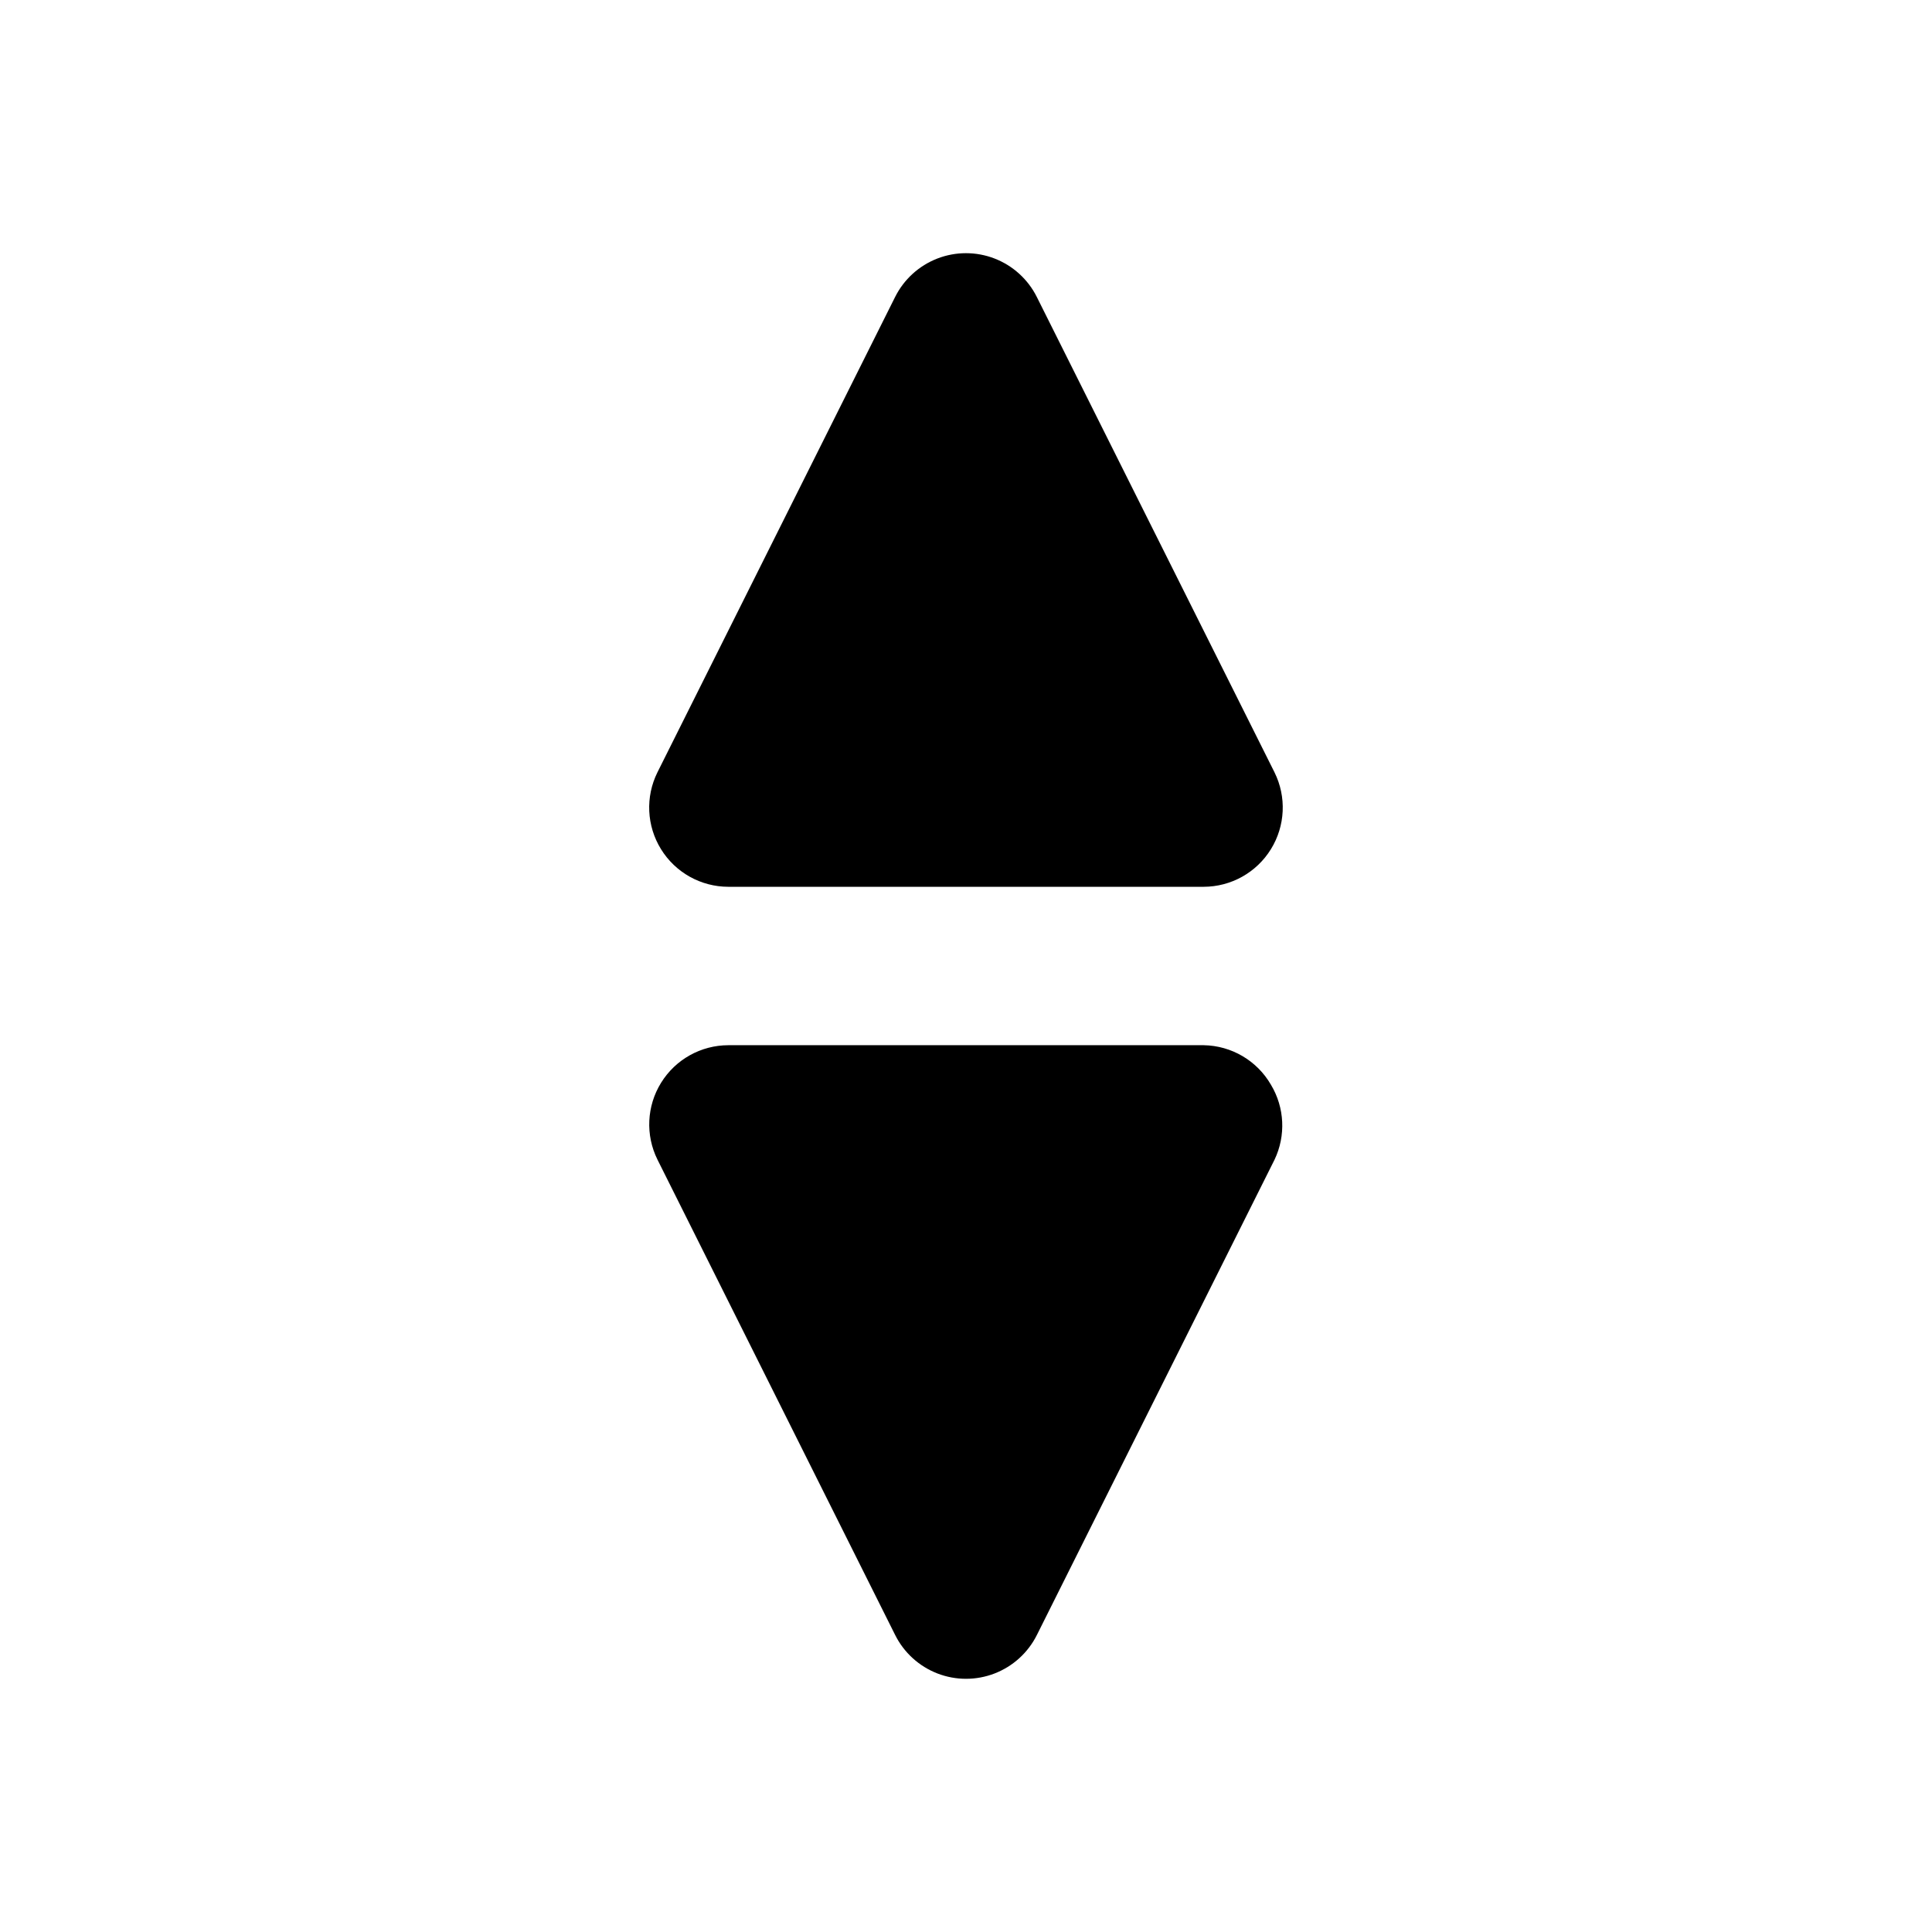
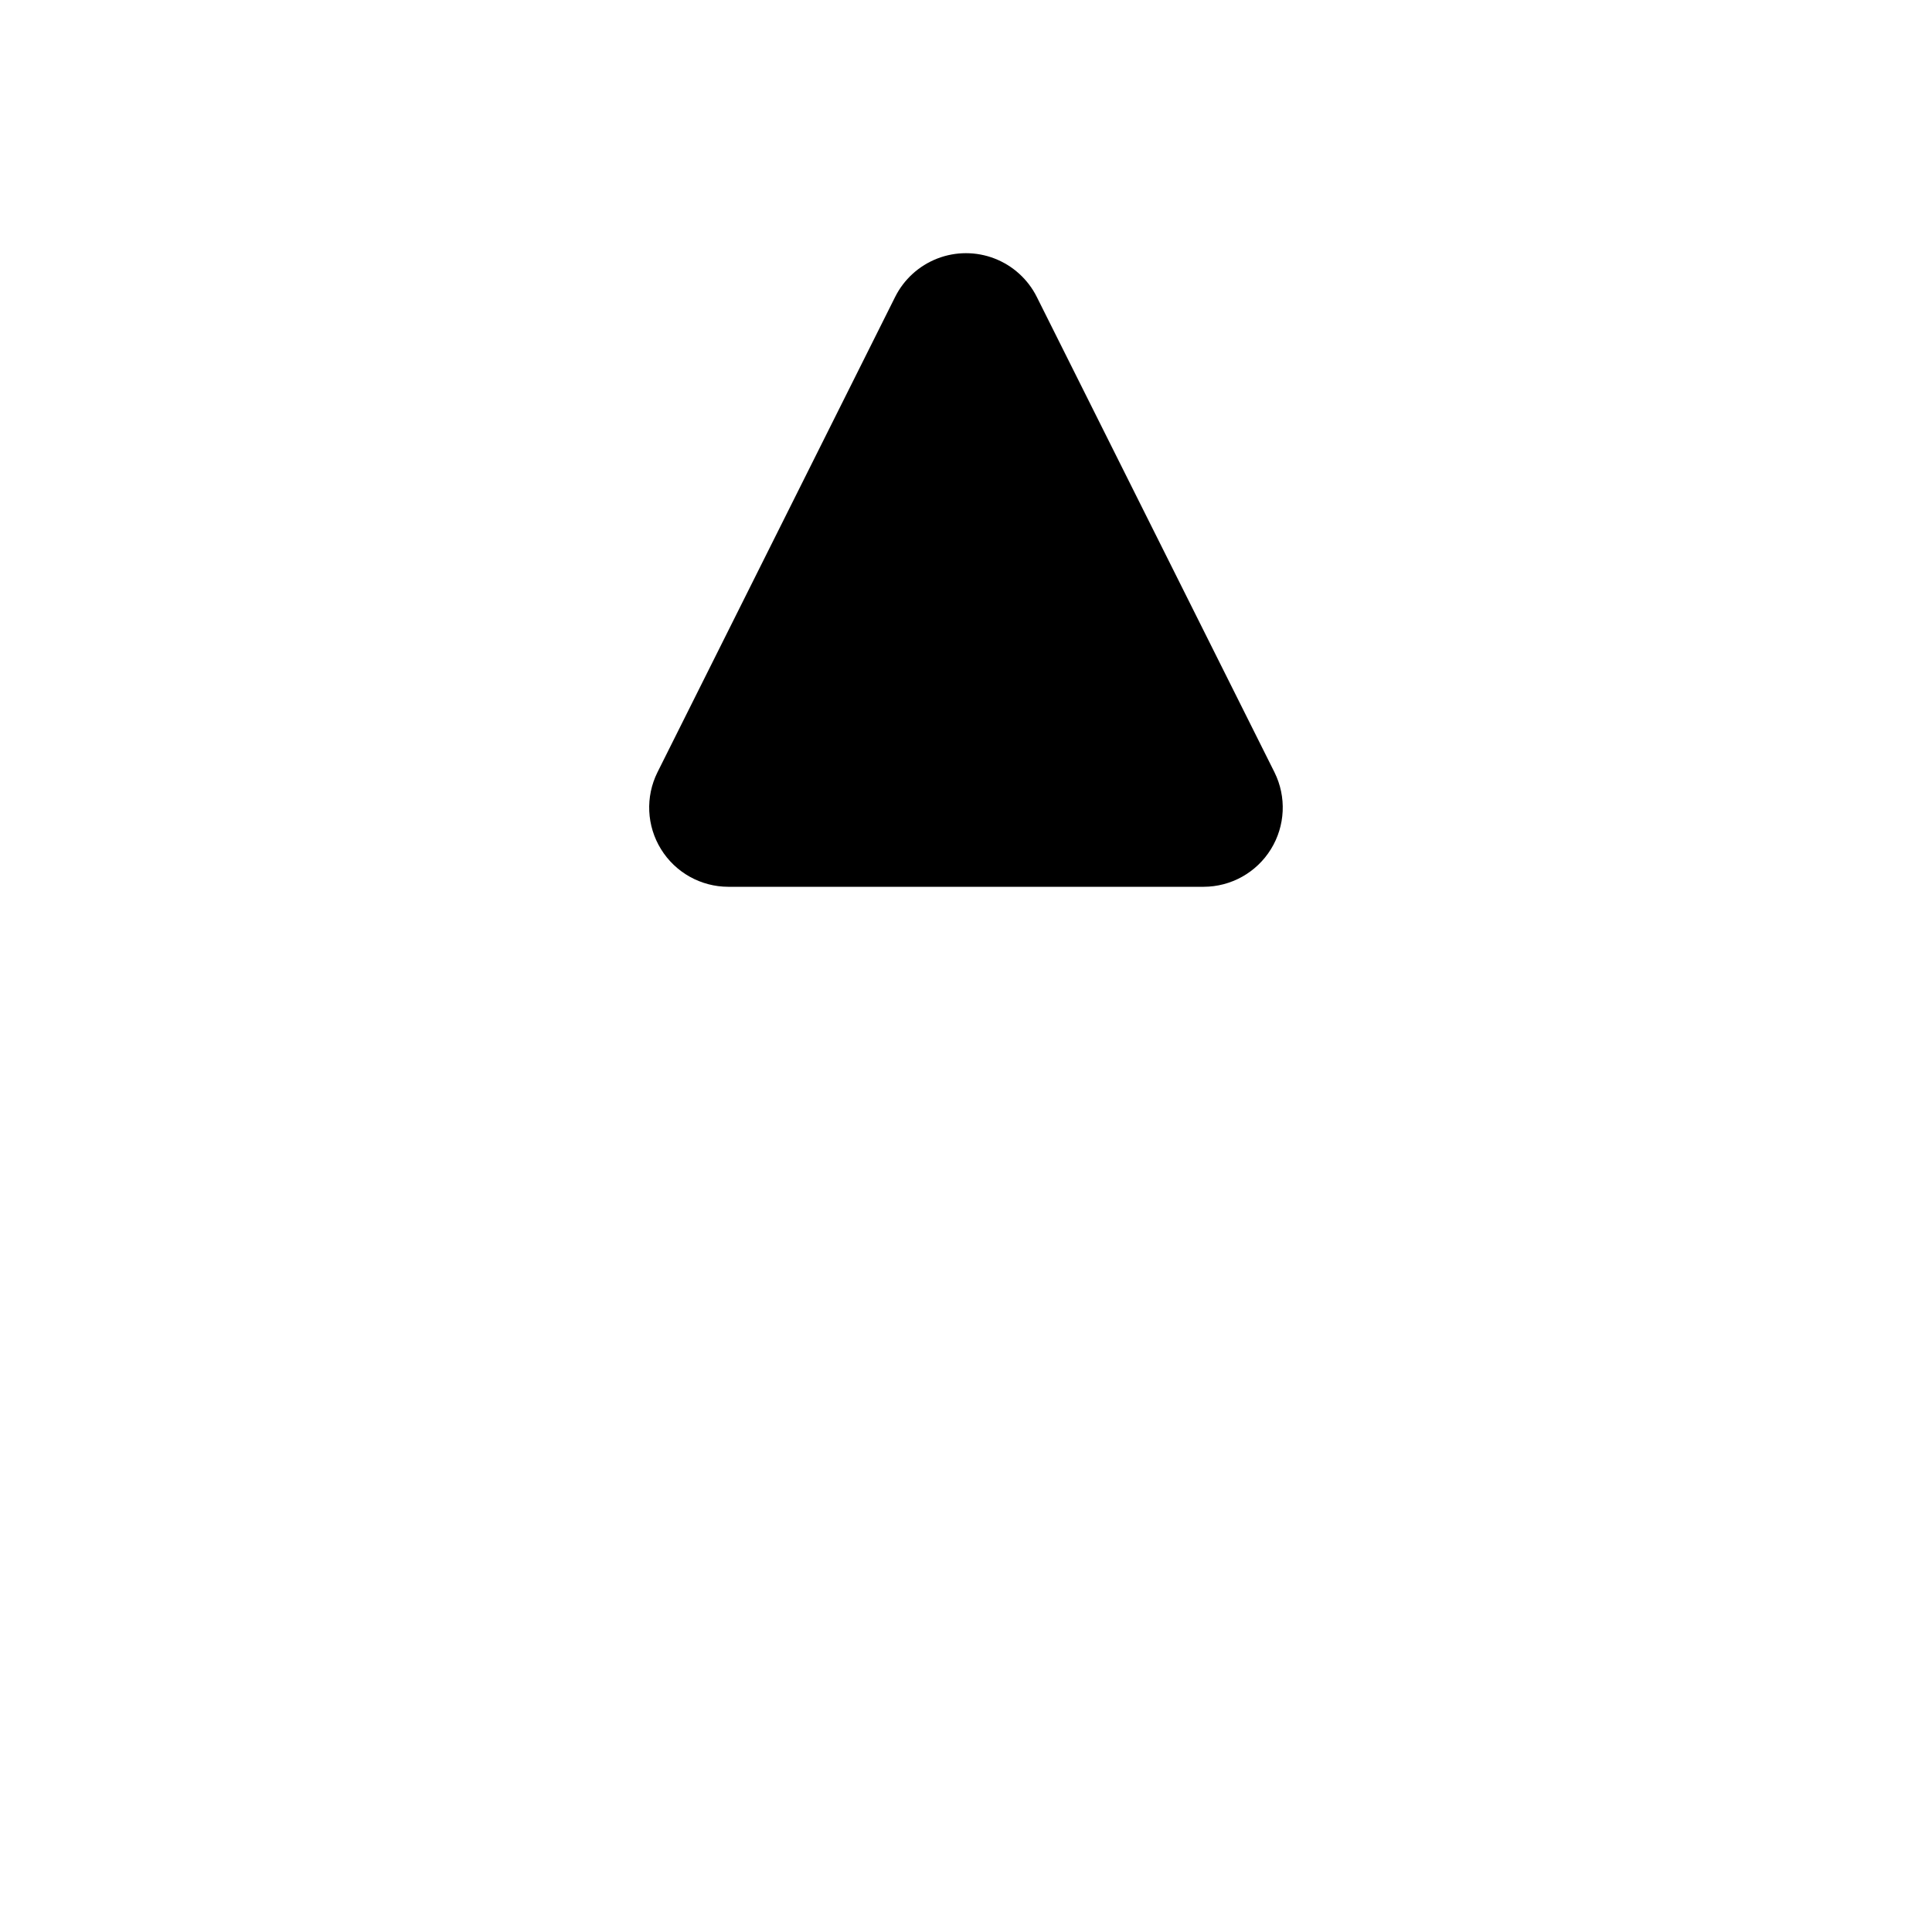
<svg xmlns="http://www.w3.org/2000/svg" fill="#000000" width="800px" height="800px" version="1.1" viewBox="144 144 512 512">
  <g>
    <path d="m337.02 379.01h125.95c7.273-0.008 14.023-3.781 17.84-9.973 3.812-6.168 4.168-13.867 0.945-20.363l-62.977-125.95c-2.332-4.68-6.328-8.32-11.207-10.211-4.875-1.887-10.281-1.887-15.16 0-4.879 1.891-8.875 5.531-11.207 10.211l-62.977 125.95c-3.223 6.496-2.867 14.195 0.945 20.363 3.816 6.191 10.57 9.965 17.844 9.973z" />
-     <path d="m462.98 420.99h-125.95c-7.273 0.008-14.027 3.777-17.844 9.969-3.812 6.168-4.168 13.867-0.945 20.363l62.977 125.95c2.332 4.68 6.328 8.32 11.207 10.211 4.879 1.887 10.285 1.887 15.16 0 4.879-1.891 8.875-5.531 11.207-10.211l62.977-125.95c3.031-6.352 2.676-13.801-0.945-19.836-3.688-6.394-10.461-10.379-17.84-10.496z" />
  </g>
</svg>